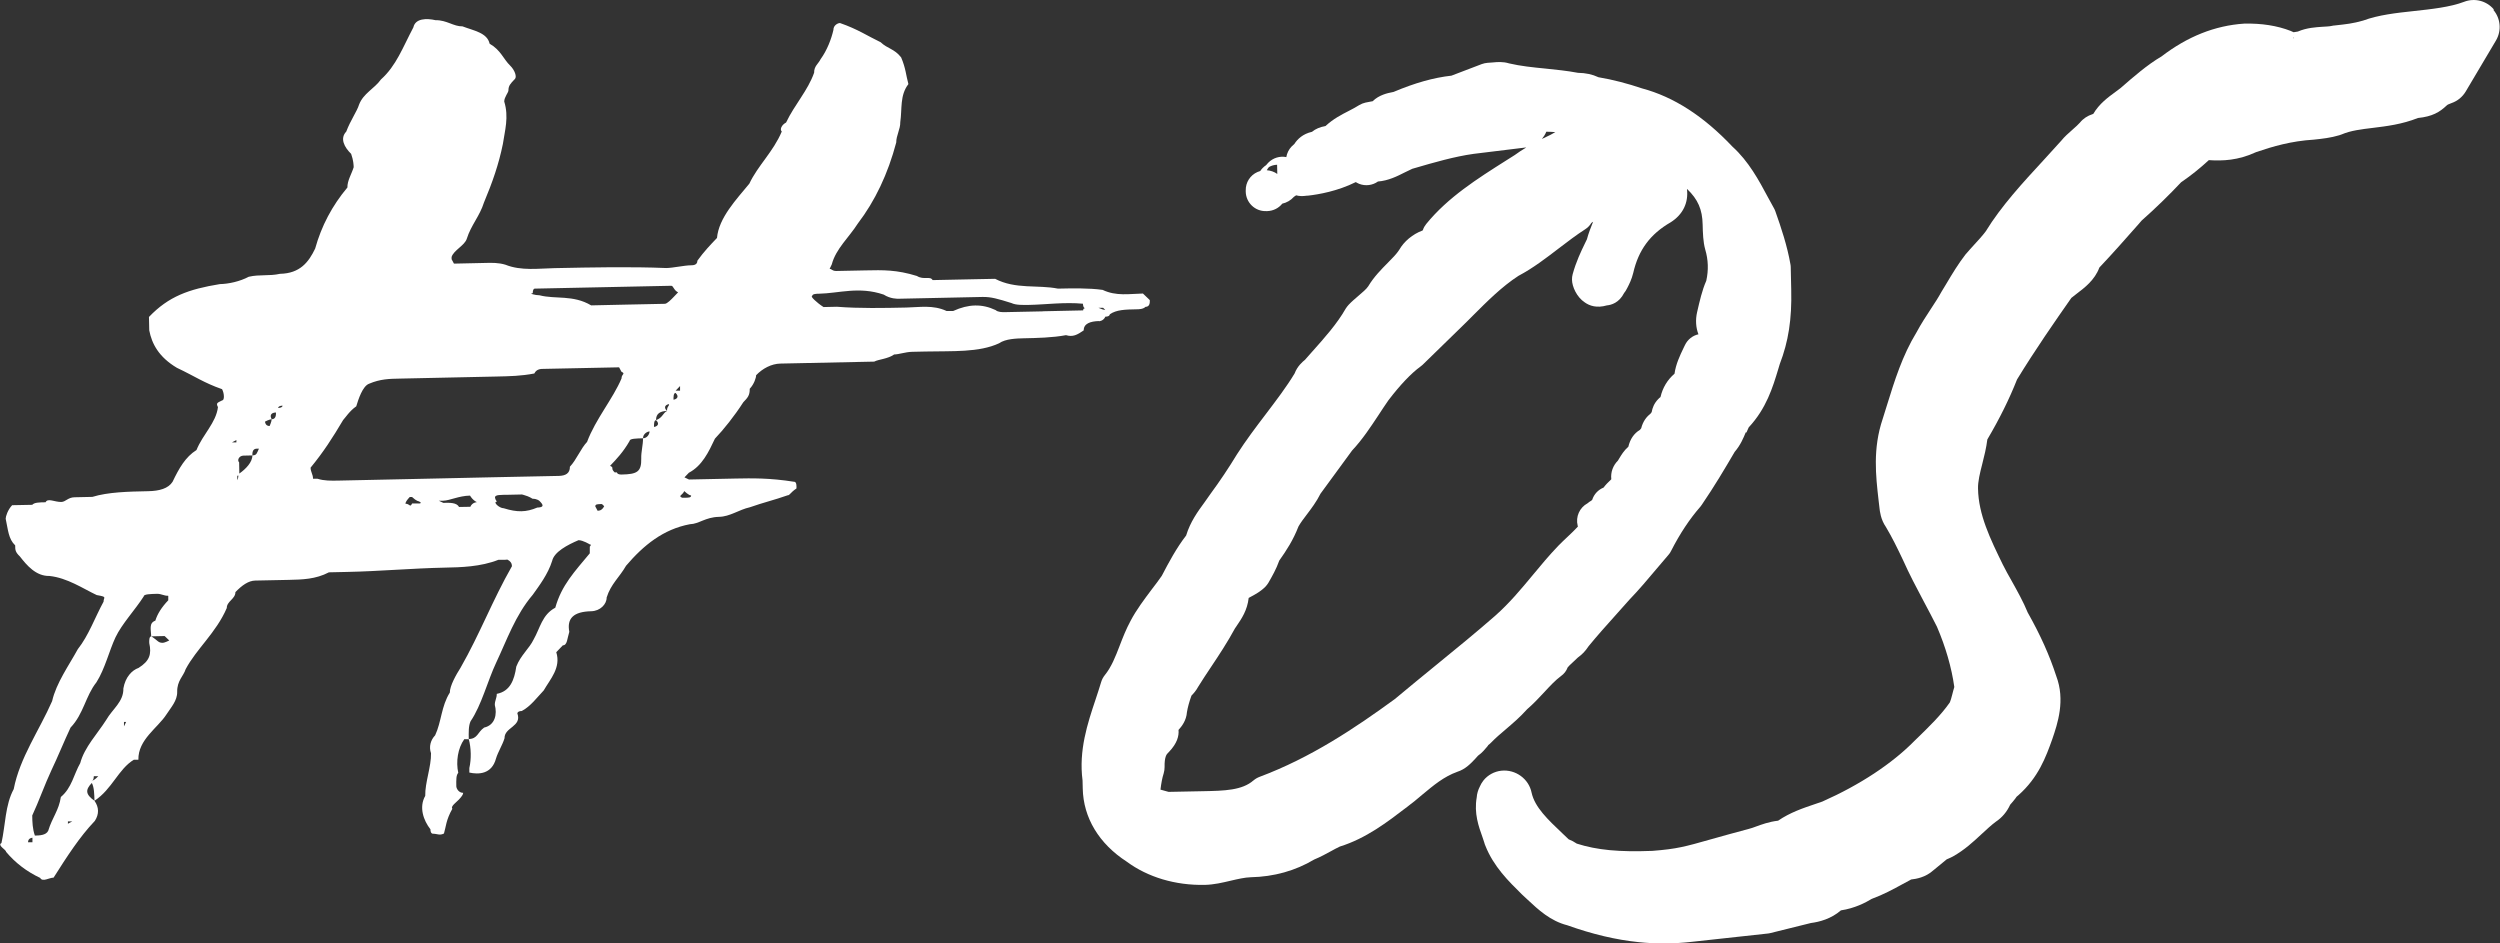
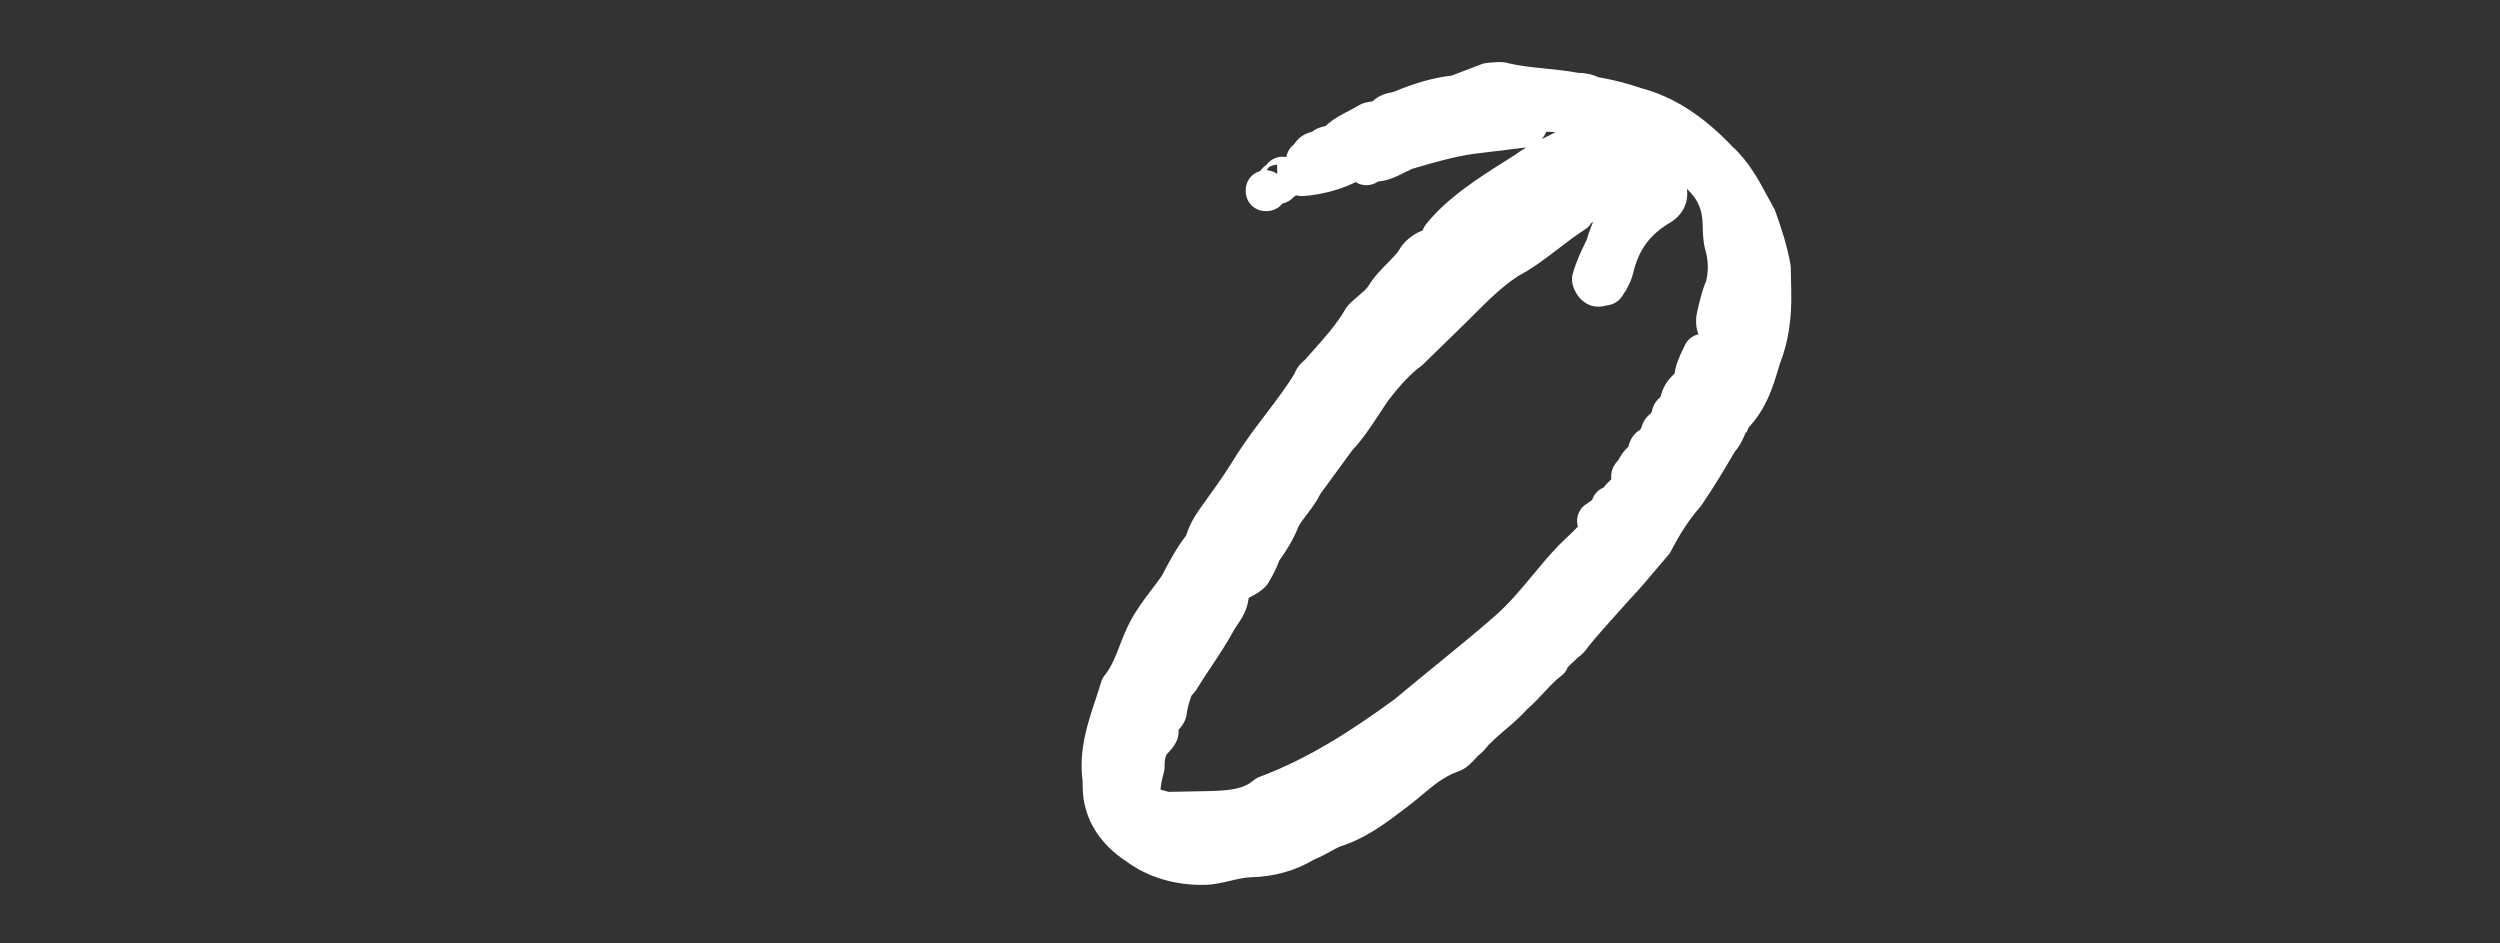
<svg xmlns="http://www.w3.org/2000/svg" id="Calque_2" data-name="Calque 2" viewBox="0 0 255.09 96.24">
  <rect x="0" y="0" width="255.09" height="96.24" fill="#333333" stroke="none" />
  <defs>
    <style> .cls-1 { fill: #fff; } </style>
  </defs>
  <g id="contenus">
-     <path class="cls-1" d="m254.46.96c-.74-.88-1.95-1.19-3.02-.78-1.44.55-3.33.75-5.16.95-1.76.19-3.59.39-5.16.97-1.06.3-1.64.36-2.91.5-.09,0-.18.02-.27.04-.27.06-.59.07-.93.09-.73.05-1.64.1-2.55.49-.15.02-.29.05-.43.07-.1-.05-.2-.1-.31-.14-1.37-.53-2.95-.78-4.73-.74-3,.2-5.79,1.32-8.44,3.35-1.44.84-2.86,2.08-4.17,3.22-.15.12-.31.24-.53.4-.74.54-1.65,1.2-2.26,2.24-.02,0-.05.02-.08.03-.5.16-.95.45-1.28.86-.14.17-.48.47-.75.71-.43.38-.83.73-1.15,1.13-.56.62-1.13,1.25-1.71,1.88l-.1.11c-2.12,2.3-4.32,4.68-5.9,7.26-.34.46-.78.93-1.2,1.39-.27.3-.54.59-.88.99-.73.95-1.31,1.91-1.93,2.95l-.52.86c-.31.57-.65,1.09-1.06,1.71-.47.72-1.01,1.54-1.47,2.4-1.46,2.39-2.25,4.96-3.02,7.44-.15.49-.3.97-.44,1.41-1.02,3.02-.7,5.81-.42,8.27l.09.77c.04.4.14,1.23.66,1.98.64,1.07,1.17,2.16,1.73,3.34.65,1.46,1.41,2.9,2.15,4.29.47.88.94,1.77,1.33,2.55.89,2.08,1.49,4.15,1.77,6.15-.08.25-.14.5-.2.73-.1.37-.18.69-.25.83-.89,1.29-2.13,2.5-3.6,3.92-2.3,2.34-5.57,4.5-9.42,6.21l-.7.24c-1.28.43-2.6.88-3.81,1.71-.94.11-1.69.39-2.32.62-.21.08-.41.15-.68.22-1.58.42-2.79.76-3.82,1.05-2.68.76-3.48.99-6.01,1.19-3.39.13-5.64-.08-7.71-.74-.26-.18-.53-.32-.83-.44l-.62-.59c-1.52-1.44-2.83-2.68-3.16-4.16-.28-1.42-1.64-2.41-3.1-2.25-.71.08-1.37.44-1.81.99-.16.2-.29.43-.36.6-.2.38-.31.78-.33,1.13-.29,1.63.2,2.98.59,4.07.07.19.13.36.18.54.03.11.06.22.11.32.84,2.13,2.37,3.63,3.73,4.97.2.18.39.36.58.54,1.09,1.02,2.32,2.17,4.05,2.61,2.58.92,4.96,1.48,7.26,1.72,1.8.19,3.59.18,5.45-.03l7.69-.84c.12-.01.24-.03.35-.06l4.11-1.02c.86-.11,2.06-.42,3.06-1.29,1.41-.21,2.52-.79,3.14-1.17,1.22-.45,2.22-1,3.1-1.48.27-.15.54-.29.8-.43.04-.02.08-.04.12-.07.5-.06,1.45-.19,2.3-.96l1.34-1.1.39-.17c.08-.04.16-.08.24-.12,1.19-.67,2.06-1.48,2.91-2.27.5-.46,1.01-.94,1.46-1.27.65-.43,1.14-1.02,1.47-1.74.2-.22.37-.43.51-.61.07-.09.14-.19.15-.21.07-.05.13-.1.18-.15,2.04-1.81,2.8-3.88,3.46-5.73.54-1.58,1.34-3.96.4-6.43-.67-2.07-1.6-4.16-2.91-6.48-.45-1.1-1.04-2.15-1.64-3.23-.32-.56-.63-1.12-.9-1.66-1.28-2.62-2.49-5.1-2.53-7.76-.02-.7.19-1.57.43-2.5.2-.8.41-1.62.52-2.51,1.26-2.14,2.24-4.12,3.03-6.12,1.87-3.06,3.82-5.86,5.54-8.32.15-.13.33-.26.56-.44.78-.59,1.83-1.38,2.3-2.66,1.42-1.5,2.69-2.95,3.92-4.34l.4-.46c1.34-1.18,2.8-2.6,4.02-3.9,1.02-.7,1.88-1.39,2.83-2.26,1.41.09,2.97.04,4.83-.82,1.7-.58,3.58-1.13,5.87-1.27.87-.09,1.76-.19,2.61-.45.09-.03.18-.06.26-.09.91-.39,2-.52,3.16-.66,1.39-.17,2.97-.36,4.61-1.01,1.47-.15,2.21-.6,2.91-1.26.1-.09.14-.13.51-.26.61-.21,1.12-.63,1.45-1.18l3.09-5.21c.58-.99.48-2.24-.26-3.11Zm-20.37,3.02l-.07-.13.03-.05.03.18h0Z" />
-     <path class="cls-1" d="m112.12,32.78s.46,0,.67-.47c.46,0,.45-.24.45-.24.67-.47,1.59-.49,2.73-.51.23,0,.68-.01.91-.25.46,0,.45-.47.44-.69q-.47-.45-.7-.67c-1.37.03-2.73.29-4.11-.37-1.37-.2-3.2-.16-4.56-.13-2.06-.41-4.33.09-6.41-1l-2.05.04c-1.37.03-2.96.06-4.33.09-.24-.45-.91.02-1.6-.42-2.07-.64-3.43-.61-5.26-.57-.91.02-2.05.04-2.96.06-.46,0-.46-.22-.69-.21l.22-.46c.42-1.6,1.77-2.77,2.65-4.16q2.66-3.48,3.93-8.29c-.01-.68.43-1.38.41-2.06.2-1.37-.06-2.74.83-3.89-.25-.91-.26-1.59-.74-2.72-.7-.9-1.39-.88-2.09-1.55-1.38-.66-2.31-1.32-4.15-1.96-.23,0-.68.24-.67.7-.21.92-.64,2.07-1.31,2.99-.22.46-.67.7-.66,1.38-.65,1.84-1.98,3.23-2.86,5.08-.45.24-.67.7-.44.92-.87,2.07-2.44,3.47-3.31,5.32-1.33,1.62-3.12,3.49-3.3,5.54-.67.7-1.34,1.4-2,2.32,0,.46-.45.47-.67.47-.68.01-1.82.27-2.5.28-3.65-.15-7.53-.07-11.4.01-1.6.03-3.41.3-5.02-.35-.69-.21-1.37-.2-2.06-.18-1.14.02-2.05.04-3.19.07l-.24-.45v-.23c.21-.69,1.34-1.17,1.55-1.86.43-1.38,1.32-2.31,1.75-3.69.87-2.07,1.51-3.91,1.93-5.97.2-1.37.63-2.75.14-4.34,0-.46.44-.92.43-1.15,0-.46.21-.69.66-1.15.22-.23-.02-.91-.48-1.36-.7-.67-.95-1.58-2.1-2.24-.25-1.13-1.63-1.33-2.77-1.77-.91.02-1.61-.65-2.75-.63-.92-.21-2.06-.19-2.26.73-1.1,2.08-1.74,3.91-3.31,5.32-.66.93-1.79,1.41-2.23,2.56-.21.69-.88,1.61-1.31,2.76-.67.7-.19,1.6.5,2.27.24.68.25,1.13.26,1.36-.21.69-.66,1.38-.64,2.07-1.56,1.86-2.65,3.93-3.29,6.23-.66,1.38-1.54,2.54-3.59,2.58-1.13.25-2.05.04-3.19.3-.9.48-2.04.73-2.95.75-3.18.52-5.22,1.25-7.23,3.35l.03,1.37c.26,1.36.97,2.72,2.82,3.82,1.84.87,2.77,1.54,4.61,2.18.24.45.25,1.13.02,1.14-.45.24-.68.24-.44.69-.19,1.6-1.54,2.77-2.19,4.38-1.13.71-1.78,1.86-2.44,3.24-.44.69-1.35.94-2.49.96-2.05.04-4.1.09-5.69.58-.68.01-1.37.03-1.82.04-.68.01-.9.47-1.36.48-.68.01-1.38-.43-1.6.03-.68.01-1.14.02-1.36.26-.68.01-1.37.03-2.05.04-.45.47-.66,1.15-.66,1.38.25,1.13.27,2.05.97,2.72,0,.46.01.68.48,1.13.7.9,1.64,2.02,3.01,1.99,1.83.19,3.45,1.3,4.83,1.95,1.14.2.69.21.7.67-.88,1.61-1.52,3.45-2.63,4.85-.88,1.61-2.21,3.47-2.62,5.3-1.31,2.99-3.3,5.77-3.92,8.98-.88,1.62-.84,3.67-1.25,5.5-.45.24.47.67.47.9.94,1.12,2.1,2.01,3.48,2.66.24.45.91-.02,1.37-.03,1.32-2.08,2.65-4.16,4.21-5.79.44-.69.43-1.38-.04-2.05-.93-.66-.94-1.12-.27-1.82.24.45.25,1.13.27,1.82,1.8-1.18,2.44-3.24,4.02-4.19h.46c-.04-2.06,1.98-3.24,2.87-4.63.44-.69,1.11-1.39,1.09-2.3-.02-1.14.65-1.61.86-2.3,1.1-2.08,3.11-3.72,4.2-6.25-.01-.68.89-.93.88-1.62.67-.7,1.34-1.17,2.03-1.18,1.14-.02,2.05-.04,3.42-.07,1.37-.03,2.74-.06,4.09-.77l1.82-.04c3.42-.07,6.61-.37,10.02-.44,1.6-.03,3.65-.08,5.46-.8h.68l.23-.02q.46.22.47.67c-1.98,3.46-3.27,6.91-5.25,10.37-.44.69-1.1,1.85-1.09,2.53-.88,1.39-.85,2.98-1.5,4.36-.45.47-.66,1.15-.42,1.83.03,1.37-.62,2.98-.59,4.35-.66,1.15-.18,2.51.53,3.41,0,.46.24.45.24.45.46,0,.69.21,1.14-.02.21-.69.2-1.37.86-2.53-.23-.22.44-.69.66-.93q.45-.47.44-.69c-.46,0-.69-.44-.7-.67-.01-.68-.02-1.14.2-1.37-.25-1.13-.05-2.51.61-3.43h.46c-.01-.69-.03-1.38.19-1.84,1.11-1.62,1.74-4.14,2.61-5.98,1.09-2.3,1.95-4.83,3.73-6.92.66-.93,1.55-2.09,1.98-3.46.21-.92,1.56-1.63,2.69-2.11.46,0,1.15.43,1.15.43.23,0,0,.23,0,.23v.68c-1.54,1.86-2.88,3.25-3.52,5.55-1.35.71-1.55,2.09-2.21,3.24-.44.92-1.33,1.62-1.77,2.77-.2,1.37-.63,2.52-1.99,2.78,0,.46-.21.69-.2,1.14.25.91.04,2.05-1.09,2.3-.67.47-.66,1.15-1.57,1.17.25.91.27,2.05.06,2.96v.46c.93.21,2.29.18,2.72-1.43.21-.69.66-1.38.87-2.07-.02-1.14,1.8-1.18,1.31-2.54,0,0,0-.23.45-.24.9-.47,1.57-1.4,2.24-2.1.66-1.15,1.78-2.32,1.28-3.9,0,0,.45-.47.67-.7.46,0,.44-.69.66-1.38-.26-1.36.41-2.06,2.24-2.1.91-.02,1.58-.72,1.57-1.4.43-1.38,1.32-2.08,1.98-3.24,1.78-2.09,3.8-3.73,6.52-4.24.91-.02,1.58-.72,2.95-.75,1.14-.02,2.04-.73,3.17-.98,1.36-.48,2.49-.74,3.85-1.22.23,0,.22-.23.9-.7v-.23q-.01-.46-.24-.45c-2.52-.4-4.34-.36-5.94-.33-1.82.04-3.19.07-4.79.1l-.46-.22.45-.47c1.35-.71,2.01-2.1,2.66-3.48.89-.93,2-2.32,2.89-3.71.45-.47.67-.7.66-1.38.45-.47.66-1.15.65-1.38.67-.7,1.57-1.17,2.48-1.19,3.42-.07,6.61-.14,9.57-.2.45-.24,1.36-.26,2.04-.73.46,0,1.13-.25,1.82-.27l1.37-.03c2.74-.06,5.47.11,7.51-.84.67-.47,1.81-.49,2.5-.51,1.37-.03,2.96-.06,4.33-.32.69.21,1.14-.02,1.81-.49-.01-.68.66-.93,1.58-.95Zm.43-1.38l.23.22q-.23,0-.69-.21h.46ZM3.32,85.94h-.46c0-.45.45-.46.45-.46v.46Zm3.61-1.9v-.23s.45,0,.45,0l-.45.24Zm2.42-4.38c.23,0,.22-.46.22-.46h.46q-.45.46-.67.46Zm3.3-5.54v-.46s.22,0,.22,0l-.22.46Zm4.52-12.87c-.67.7-1.11,1.39-1.32,2.08-.68.24-.44.92-.42,1.6l1.37-.03.47.45s-.45.24-.68.24c-.46,0-.46-.22-1.15-.66-.23,0-.22.46-.21.69.25,1.13.04,1.82-1.09,2.53-.68.24-1.35.94-1.55,2.09.03,1.37-1.1,2.08-1.76,3.23-.88,1.39-2.22,2.78-2.64,4.39-.66,1.15-.86,2.53-1.98,3.46-.2,1.37-.87,2.07-1.29,3.45-.22.46-.9.48-1.36.49-.24-.68-.26-1.36-.27-2.05.65-1.38,1.3-3.22,1.95-4.6.66-1.38,1.31-2.99,1.96-4.37,1.34-1.4,1.53-3.23,2.64-4.62.88-1.39,1.3-3.22,1.95-4.6.66-1.38,1.99-2.78,2.88-4.17,0-.23.68-.24,1.36-.26.46,0,.69.21,1.14.2v.46Zm6.95-16.34v.23s-.45,0-.45,0l.45-.24Zm.09,4.1v-.46s.22,0-.01-.23q.23.22.01.68Zm1.54-2.54c.01.68-.66,1.38-1.33,1.85l-.02-1.14c-.23-.22-.01-.68.44-.69l.91-.02c0-.23-.01-.68.44-.69h.23c-.22.46-.21.68-.67.69Zm1.97-3.69c0,.23-.21.69-.21.69-.46,0-.47-.45-.47-.45,0,0,.45-.24.68-.24-.24-.45-.01-.68.44-.69,0,.23.01.68-.44.69Zm.66-1.15s0-.23.45-.24c0,.23-.45.24-.45.24Zm25.98-11.72q0-.46.22-.46c4.56-.1,9.12-.19,13.91-.29.23,0,.24.45.7.67l-.45.47c-.22.23-.67.7-.9.7-1.37.03-2.51.05-3.87.08-1.37.03-2.28.05-3.65.08-1.85-1.1-3.66-.61-5.27-1.03-.46,0-1.14-.2-.69-.21Zm15.03,9.49v.46s0,0-.45,0l.45-.47Zm-26.66,11.97h-.68c-.22.47-.23.02-.68.03q0-.23.44-.69h.23c.47.44.69.44.69.44.46.22,0,.23,0,.23Zm5.25.34l-1.14.02c-.24-.45-.92-.44-1.61-.42l-.46-.22h.46c.68-.02,1.59-.5,2.73-.52,0,0,.24.45.7.67,0,0-.46,0-.67.47Zm6.84.08c-1.13.48-2.04.5-3.42.07-.46,0-1.15-.66-.7-.67-.47-.67-.01-.68.67-.7h.23c.46-.01.68-.02,1.82-.04-.46,0,.23,0,.92.44.46,0,.69.21.69.21.47.45.47.67-.21.69Zm5.1-6.72c-.67.7-1.1,1.85-1.77,2.55.01.68-.44.92-1.12.94-2.28.05-4.33.09-6.84.14-1.6.03-3.42.07-5.02.11-3.42.07-7.29.15-10.71.23-.68.01-1.37.03-2.06-.19h-.46c0-.45-.24-.67-.25-1.13,1.33-1.62,2.22-3.01,3.32-4.86.22-.23.66-.93,1.34-1.4.21-.69.64-2.07,1.32-2.31,1.13-.48,2.04-.5,3.18-.52,3.42-.07,6.38-.14,9.8-.21,1.37-.03,2.51-.05,3.87-.31.22-.46.67-.47.9-.47,2.51-.05,5.24-.11,7.75-.16l.24.45c.46.22,0,.23.01.68-.87,2.07-2.65,4.16-3.51,6.46Zm1.06,7.05l-.24-.45c0-.23.22-.23.68-.24l.23.22q-.22.46-.67.47Zm4.63-7.4c.01.68-.2,1.37-.18,2.06.03,1.37-.42,1.61-2.02,1.64-.46,0-.46-.22-.46-.22h-.23c-.47-.44,0-.45-.47-.67.67-.7,1.34-1.4,2-2.55,0-.23.68-.24,1.36-.26,0-.46.44-.69.67-.7,0,.23-.21.69-.67.7Zm2.45-2.79c-.45.24-.44.69-1.12.94.47.45.01.68-.21.69,0-.23-.01-.68.21-.69-.01-.68.44-.92,1.12-.94-.47-.45-.01-.68.21-.69,0,.23-.22.23-.21.69Zm.66-1.15c0-.23-.01-.68.21-.69.47.45.01.68-.21.69Zm1.8,9.77c0,.23-.22.23-.68.24h-.23c-.46-.21,0-.22.21-.68,0,0,.47.45.69.44Zm35.86-18.78c-1.37.03-2.51.05-3.87.08-.23,0-.68.01-.92-.21-1.38-.65-2.75-.63-4.33.09h-.68c-1.38-.64-2.74-.38-4.11-.35-2.28.05-4.79.1-7.07-.08-.68.01-1.14.02-1.37.03-.69-.44-1.39-1.11-1.16-1.12,0-.23.45-.24.68-.24,2.05-.04,4.09-.77,6.62.09.69.44,1.38.43,1.61.42,2.74-.06,5.47-.12,8.44-.18.91-.02,1.6.19,2.98.62.46.22,1.15.2,1.83.19,1.6-.03,3.64-.3,5.47-.12,0,0,0,.46.24.45-.23,0-.22.23-.22.23-1.37.03-2.74.06-4.1.09Z" />
    <path class="cls-1" d="m178.2,44.13c.07-.18.17-.41.23-.52,1.8-1.93,2.45-4.07,3.02-5.96l.15-.5c.89-2.31,1.24-4.59,1.17-7.58l-.05-2.29c0-.1-.01-.21-.03-.31-.33-1.89-.94-3.72-1.54-5.41-.04-.11-.08-.21-.14-.31-.21-.37-.41-.75-.62-1.13-.92-1.72-1.96-3.66-3.62-5.16-2.95-3.12-6-5.08-9.22-5.94-1.48-.5-2.97-.89-4.45-1.14-.61-.29-1.31-.44-2.09-.45-1.12-.21-2.22-.32-3.29-.43-1.33-.13-2.58-.26-3.73-.53-.65-.2-1.23-.14-1.65-.1-.31.03-.77.02-1.15.17l-3.09,1.18c-1.81.2-3.7.73-5.91,1.66-.04,0-.09.02-.14.03-.43.08-1.34.27-1.99.92-.05.01-.11.02-.18.03-.17.03-.35.07-.56.11-.22.05-.44.14-.64.26-.37.23-.73.42-1.08.6-.74.38-1.56.8-2.35,1.53-.56.1-1.02.29-1.38.59-.93.21-1.48.74-1.8,1.24-.09.08-.19.17-.28.26-.29.3-.47.68-.54,1.08-.65-.13-1.35.07-1.85.58-.08.08-.15.16-.21.24-.27.18-.47.4-.6.6-.09.03-.19.06-.28.1-.75.33-1.22,1.07-1.2,1.89v.13c.03,1.11.95,2,2.06,1.97h.14c.61-.02,1.16-.3,1.53-.76.45-.1.87-.34,1.19-.7.08-.05.15-.1.22-.15.32.09.67.1,1.06.04.06,0,.12,0,.18-.01,1.05-.12,2.98-.45,4.85-1.38.11.07.23.13.35.18.64.25,1.37.15,1.91-.24,1.06-.08,1.97-.54,2.74-.93.25-.12.5-.25.77-.37l.28-.08c1.88-.55,4.02-1.17,5.97-1.44l5.31-.65s.04,0,.06,0c-.44.26-.83.52-1.17.77l-.87.55c-2.92,1.85-5.95,3.76-8.16,6.48-.16.2-.26.37-.34.61,0,.02-.03.04-.04.06-1.01.37-1.9,1.12-2.39,1.99-.25.39-.68.83-1.14,1.29-.67.68-1.43,1.44-2.01,2.41-.17.27-.62.65-1.02.99-.35.3-.7.6-.98.9-.11.12-.21.25-.3.39-.88,1.55-2.16,2.98-3.4,4.37l-.69.78s-.04.04-.06.07c-.27.22-.78.65-1.06,1.39-.83,1.38-1.87,2.74-2.96,4.18-.99,1.3-2.01,2.65-2.92,4.07-.87,1.43-1.76,2.76-2.69,4.02-.2.3-.41.59-.62.88-.69.94-1.46,2-1.88,3.39-.99,1.27-1.81,2.82-2.42,3.99l-.07.13c-.31.45-.65.9-.99,1.34-.79,1.05-1.61,2.14-2.19,3.25-.46.85-.79,1.7-1.11,2.53-.43,1.12-.84,2.17-1.52,3.01-.17.21-.29.44-.37.7-.18.6-.38,1.21-.58,1.81-.81,2.42-1.72,5.17-1.32,8.23l.02.83c.06,2.98,1.66,5.63,4.49,7.46,2.15,1.59,4.97,2.43,7.96,2.37.94-.02,1.81-.23,2.66-.43.73-.17,1.42-.33,2.03-.35,2.37-.05,4.55-.66,6.48-1.81.66-.27,1.21-.58,1.71-.85.3-.16.59-.33.9-.47,2.69-.84,4.82-2.48,6.86-4.04.54-.4,1.05-.82,1.55-1.25,1.18-.98,2.2-1.84,3.58-2.34.83-.26,1.39-.86,1.84-1.34.12-.13.24-.27.27-.3.44-.31.73-.68.95-.94.06-.07.11-.15.1-.15.11-.08.21-.16.3-.26.45-.47.95-.89,1.48-1.34.71-.61,1.45-1.23,2.18-2.05.64-.55,1.2-1.15,1.74-1.73.59-.64,1.15-1.24,1.72-1.66.32-.23.54-.51.68-.88.06-.09.3-.32.49-.49.17-.16.36-.33.54-.51.48-.35.77-.66,1.11-1.17.91-1.11,1.81-2.11,2.75-3.16.49-.54.97-1.08,1.4-1.57,1.01-1.05,1.89-2.1,2.74-3.11.42-.49.83-.99,1.26-1.48.11-.12.2-.26.27-.41.9-1.76,1.88-3.24,2.99-4.51.05-.06.1-.12.14-.19,1.29-1.89,2.33-3.65,3.35-5.39.6-.7.9-1.43,1.13-1.99Zm-48.71-27.09c.24-.14.52-.22.82-.23l.02.94c-.32-.23-.69-.35-1.07-.38.07-.13.14-.24.23-.34Zm1.21-.64h0s0,0,0,0c0,0,0,0,0,0-.02,0-.03,0-.05,0,.02,0,.03,0,.05,0Zm-2.79,63.22c-1.16,1.03-3,1.07-5.13,1.11l-3.54.07c-.16-.04-.31-.09-.47-.13-.11-.03-.23-.07-.36-.1.08-.65.17-1.17.33-1.67.06-.21.09-.42.09-.64-.02-.99.19-1.29.34-1.43.04-.04.08-.07.11-.11.84-.88,1.03-1.64.97-2.24.33-.36.8-.96.86-1.81.08-.5.24-1.07.46-1.69.2-.2.47-.5.69-.91.41-.66.85-1.33,1.3-2,.83-1.24,1.68-2.53,2.45-3.95.07-.11.14-.21.21-.31.45-.66,1.05-1.53,1.19-2.8.09-.05.2-.11.29-.16.43-.23.96-.52,1.43-1,.11-.12.21-.25.3-.4.37-.65.79-1.37,1.1-2.25.75-1.06,1.42-2.09,1.96-3.48.22-.39.52-.79.85-1.22.46-.61.98-1.29,1.4-2.13l3.22-4.4c1.07-1.14,1.89-2.4,2.7-3.62.35-.53.69-1.06,1.01-1.51,1.19-1.56,2.32-2.75,3.27-3.44.08-.06.15-.12.22-.18l3.95-3.85c.39-.37.78-.77,1.18-1.17,1.45-1.45,2.96-2.96,4.64-4.05,1.51-.8,2.83-1.82,4.11-2.8.92-.7,1.78-1.36,2.71-1.96.25-.16.46-.37.61-.62.03-.05.1-.09.19-.14-.23.57-.46,1.16-.63,1.79l-.17.35c-.45.93-.92,1.9-1.28,3.2-.05.19-.08.39-.07.58.01.68.47,1.76,1.31,2.31.48.34,1.21.6,2.25.3.44-.04,1.25-.26,1.76-1.27.11-.13.2-.27.27-.42l.07-.13c.16-.31.43-.83.59-1.5.53-2.32,1.72-3.95,3.82-5.16,1.25-.79,1.83-2,1.66-3.39,0,0,.02,0,.02,0,1.1,1.05,1.55,2.09,1.58,3.61.02.87.05,1.79.26,2.54.32,1.07.35,2.13.11,3.21-.43.97-.68,2.1-.93,3.18-.19.81-.13,1.6.13,2.28-.6.13-1.11.54-1.38,1.11l-.13.27c-.38.79-.79,1.65-.93,2.64-.73.63-1.21,1.43-1.43,2.38-.09.07-.18.15-.26.24-.4.42-.57.89-.64,1.3-.05.06-.09.12-.14.18-.39.3-.75.76-.93,1.47-.05.05-.09.11-.13.16-.6.36-1,.94-1.18,1.72-.45.39-.72.85-.91,1.16-.05.08-.1.16-.15.25-.51.51-.76,1.2-.68,1.91-.33.31-.59.58-.79.85-.54.22-.97.66-1.16,1.25-.03.03-.07.06-.1.09-.13.07-.26.16-.37.26-.82.44-1.24,1.38-1.01,2.29,0,.03.02.06.02.09-.31.34-.67.68-1.03,1.02-.33.31-.66.62-.97.94-.94.98-1.78,1.99-2.59,2.97-1.23,1.48-2.38,2.87-3.86,4.18-1.92,1.68-3.98,3.36-5.98,4.99-1.42,1.16-2.84,2.32-4.25,3.5-4.07,2.97-8.57,5.98-13.81,7.94-.23.09-.44.21-.63.38Zm30.79-66.14c-.16.08-.32.18-.48.27-.31.15-.6.29-.89.43.18-.22.34-.47.45-.74.3,0,.6.02.91.04Z" />
  </g>
</svg>